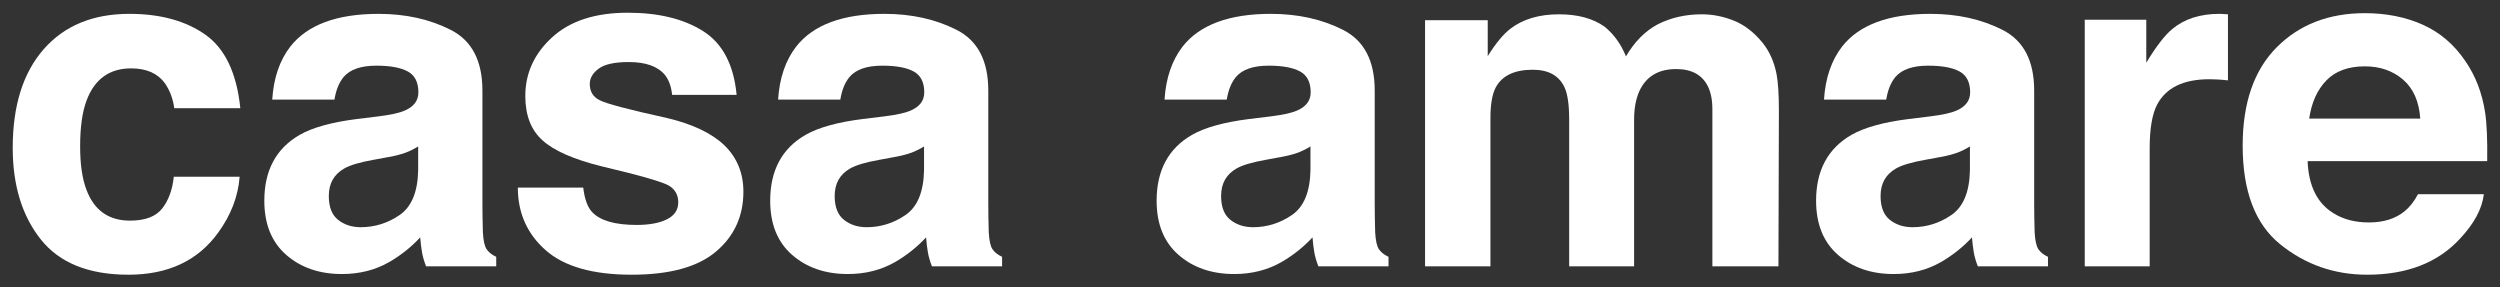
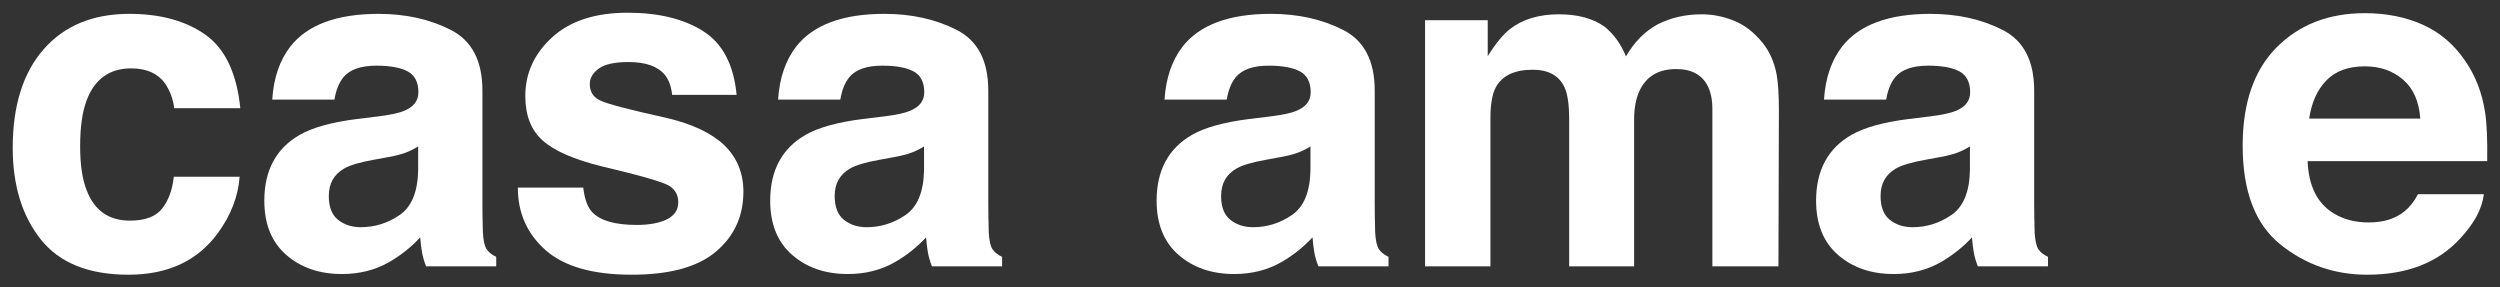
<svg xmlns="http://www.w3.org/2000/svg" version="1.1" id="レイヤー_1" x="0px" y="0px" viewBox="0 0 491.213 56.477" style="enable-background:new 0 0 491.213 56.477;" xml:space="preserve">
  <rect x="0" y="0" width="491.213" height="56.477" fill="#333333" stroke="none" />
  <style type="text/css">
	.st0{fill:#FFFFFF;}
</style>
  <g>
    <path class="st0" d="M34.239,21.259c-0.236-1.807-0.845-3.438-1.826-4.89c-1.426-1.956-3.638-2.934-6.641-2.934   c-4.278,0-7.205,2.118-8.778,6.357c-0.831,2.247-1.248,5.232-1.248,8.957c0,3.548,0.417,6.399,1.248,8.557   c1.515,4.03,4.367,6.046,8.555,6.046c2.972,0,5.081-0.8,6.33-2.4c1.246-1.6,2.004-3.674,2.27-6.223h12.936   c-0.298,3.852-1.689,7.497-4.182,10.935c-3.977,5.541-9.863,8.313-17.665,8.313c-7.803,0-13.541-2.312-17.22-6.935   C4.34,42.419,2.5,36.424,2.5,29.059c0-8.311,2.033-14.779,6.097-19.402c4.062-4.623,9.67-6.935,16.82-6.935   c6.08,0,11.057,1.363,14.929,4.09c3.871,2.727,6.162,7.542,6.873,14.447H34.239z" />
    <path class="st0" d="M74.415,22.86c2.359-0.296,4.045-0.667,5.061-1.111c1.823-0.771,2.732-1.971,2.732-3.601   c0-1.985-0.698-3.356-2.096-4.112c-1.395-0.756-3.447-1.133-6.15-1.133c-3.035,0-5.182,0.74-6.444,2.223   c-0.901,1.096-1.501,2.578-1.802,4.445H53.491c0.267-4.238,1.457-7.719,3.572-10.446c3.363-4.267,9.137-6.401,17.323-6.401   c5.327,0,10.058,1.052,14.196,3.156c4.137,2.105,6.206,6.075,6.206,11.913v22.226c0,1.541,0.029,3.408,0.089,5.601   c0.089,1.66,0.34,2.785,0.756,3.378c0.414,0.593,1.036,1.082,1.867,1.467v1.867h-13.78c-0.386-0.978-0.653-1.896-0.8-2.756   c-0.149-0.86-0.267-1.838-0.356-2.934c-1.758,1.896-3.785,3.512-6.08,4.845c-2.742,1.571-5.844,2.356-9.301,2.356   c-4.413,0-8.056-1.251-10.932-3.756c-2.878-2.505-4.316-6.052-4.316-10.646c0-5.957,2.313-10.269,6.942-12.936   c2.537-1.452,6.269-2.49,11.195-3.112L74.415,22.86z M82.163,28.772c-0.812,0.504-1.631,0.911-2.457,1.223   c-0.826,0.311-1.961,0.6-3.401,0.867l-2.886,0.533c-2.701,0.474-4.643,1.051-5.823,1.734c-1.993,1.156-2.992,2.949-2.992,5.379   c0,2.163,0.609,3.727,1.828,4.69c1.219,0.962,2.701,1.445,4.447,1.445c2.768,0,5.317-0.8,7.649-2.401   c2.332-1.6,3.544-4.519,3.635-8.757V28.772z" />
    <path class="st0" d="M114.596,36.862c0.269,2.252,0.848,3.852,1.742,4.801c1.578,1.689,4.495,2.534,8.754,2.534   c2.501,0,4.49-0.371,5.963-1.111c1.474-0.74,2.211-1.852,2.211-3.334c0-1.423-0.595-2.505-1.782-3.245   c-1.186-0.74-5.604-2.016-13.254-3.823c-5.505-1.363-9.385-3.067-11.637-5.112c-2.253-2.016-3.378-4.919-3.378-8.713   c0-4.474,1.759-8.32,5.28-11.536c3.519-3.216,8.47-4.823,14.856-4.823c6.058,0,10.995,1.207,14.811,3.623   c3.816,2.416,6.008,6.586,6.572,12.513h-12.669c-0.178-1.629-0.64-2.918-1.382-3.867c-1.398-1.718-3.775-2.578-7.133-2.578   c-2.763,0-4.733,0.429-5.906,1.289c-1.173,0.86-1.761,1.867-1.761,3.023c0,1.452,0.624,2.505,1.872,3.156   c1.248,0.682,5.658,1.852,13.228,3.512c5.047,1.185,8.829,2.978,11.349,5.379c2.489,2.43,3.734,5.468,3.734,9.113   c0,4.801-1.788,8.72-5.369,11.758c-3.577,3.038-9.108,4.556-16.591,4.556c-7.632,0-13.266-1.607-16.902-4.823   c-3.638-3.216-5.457-7.312-5.457-12.291H114.596z" />
    <path class="st0" d="M173.811,22.86c2.359-0.296,4.045-0.667,5.061-1.111c1.823-0.771,2.732-1.971,2.732-3.601   c0-1.985-0.698-3.356-2.096-4.112c-1.395-0.756-3.447-1.133-6.15-1.133c-3.035,0-5.182,0.74-6.444,2.223   c-0.901,1.096-1.501,2.578-1.802,4.445h-12.225c0.267-4.238,1.457-7.719,3.572-10.446c3.363-4.267,9.137-6.401,17.323-6.401   c5.327,0,10.058,1.052,14.196,3.156c4.138,2.105,6.206,6.075,6.206,11.913v22.226c0,1.541,0.029,3.408,0.089,5.601   c0.089,1.66,0.34,2.785,0.756,3.378c0.414,0.593,1.036,1.082,1.867,1.467v1.867h-13.781c-0.386-0.978-0.653-1.896-0.8-2.756   c-0.149-0.86-0.267-1.838-0.356-2.934c-1.758,1.896-3.785,3.512-6.08,4.845c-2.742,1.571-5.844,2.356-9.301,2.356   c-4.413,0-8.056-1.251-10.932-3.756c-2.877-2.505-4.315-6.052-4.315-10.646c0-5.957,2.313-10.269,6.941-12.936   c2.537-1.452,6.27-2.49,11.195-3.112L173.811,22.86z M181.56,28.772c-0.812,0.504-1.631,0.911-2.457,1.223   c-0.826,0.311-1.961,0.6-3.401,0.867l-2.886,0.533c-2.701,0.474-4.644,1.051-5.823,1.734c-1.994,1.156-2.992,2.949-2.992,5.379   c0,2.163,0.609,3.727,1.828,4.69c1.219,0.962,2.702,1.445,4.447,1.445c2.768,0,5.317-0.8,7.649-2.401   c2.332-1.6,3.544-4.519,3.635-8.757V28.772z" />
    <path class="st0" d="M249.737,22.86c2.359-0.296,4.045-0.667,5.061-1.111c1.823-0.771,2.732-1.971,2.732-3.601   c0-1.985-0.698-3.356-2.096-4.112c-1.395-0.756-3.447-1.133-6.15-1.133c-3.035,0-5.182,0.74-6.444,2.223   c-0.901,1.096-1.501,2.578-1.802,4.445h-12.225c0.267-4.238,1.457-7.719,3.572-10.446c3.363-4.267,9.137-6.401,17.323-6.401   c5.328,0,10.058,1.052,14.196,3.156c4.137,2.105,6.206,6.075,6.206,11.913v22.226c0,1.541,0.029,3.408,0.089,5.601   c0.089,1.66,0.34,2.785,0.756,3.378c0.414,0.593,1.036,1.082,1.867,1.467v1.867h-13.78c-0.386-0.978-0.653-1.896-0.8-2.756   c-0.149-0.86-0.267-1.838-0.356-2.934c-1.758,1.896-3.785,3.512-6.08,4.845c-2.742,1.571-5.844,2.356-9.301,2.356   c-4.413,0-8.056-1.251-10.932-3.756c-2.878-2.505-4.315-6.052-4.315-10.646c0-5.957,2.313-10.269,6.941-12.936   c2.537-1.452,6.27-2.49,11.195-3.112L249.737,22.86z M257.486,28.772c-0.812,0.504-1.631,0.911-2.457,1.223   c-0.826,0.311-1.961,0.6-3.401,0.867l-2.886,0.533c-2.701,0.474-4.643,1.051-5.823,1.734c-1.994,1.156-2.992,2.949-2.992,5.379   c0,2.163,0.608,3.727,1.828,4.69c1.219,0.962,2.701,1.445,4.447,1.445c2.768,0,5.317-0.8,7.649-2.401   c2.332-1.6,3.544-4.519,3.635-8.757V28.772z" />
    <path class="st0" d="M340.679,4.056c2.074,0.829,3.956,2.282,5.646,4.356c1.363,1.689,2.283,3.763,2.756,6.223   c0.296,1.629,0.445,4.016,0.445,7.157l-0.089,30.539h-12.98v-30.85c0-1.838-0.296-3.349-0.889-4.534   c-1.127-2.252-3.201-3.378-6.223-3.378c-3.496,0-5.912,1.452-7.246,4.356c-0.682,1.54-1.022,3.394-1.022,5.557v28.85h-12.758   v-28.85c0-2.874-0.296-4.963-0.889-6.268c-1.067-2.341-3.156-3.512-6.268-3.512c-3.616,0-6.046,1.171-7.29,3.512   c-0.682,1.334-1.022,3.319-1.022,5.957v29.161h-12.847V3.967h12.313v7.068c1.571-2.518,3.052-4.312,4.445-5.379   c2.46-1.896,5.645-2.845,9.557-2.845c3.705,0,6.697,0.816,8.979,2.445c1.838,1.511,3.23,3.452,4.179,5.823   c1.66-2.845,3.719-4.934,6.179-6.268c2.607-1.334,5.512-2.001,8.713-2.001C336.5,2.811,338.605,3.227,340.679,4.056z" />
    <path class="st0" d="M379.315,22.86c2.358-0.296,4.045-0.667,5.059-1.111c1.823-0.771,2.732-1.971,2.732-3.601   c0-1.985-0.698-3.356-2.094-4.112c-1.397-0.756-3.448-1.133-6.15-1.133c-3.035,0-5.184,0.74-6.446,2.223   c-0.899,1.096-1.501,2.578-1.802,4.445H358.39c0.269-4.238,1.458-7.719,3.573-10.446c3.361-4.267,9.137-6.401,17.323-6.401   c5.327,0,10.058,1.052,14.196,3.156c4.136,2.105,6.204,6.075,6.204,11.913v22.226c0,1.541,0.031,3.408,0.089,5.601   c0.089,1.66,0.342,2.785,0.756,3.378c0.415,0.593,1.038,1.082,1.867,1.467v1.867h-13.78c-0.385-0.978-0.651-1.896-0.8-2.756   c-0.147-0.86-0.267-1.838-0.355-2.934c-1.758,1.896-3.785,3.512-6.08,4.845c-2.743,1.571-5.844,2.356-9.301,2.356   c-4.411,0-8.056-1.251-10.932-3.756c-2.876-2.505-4.315-6.052-4.315-10.646c0-5.957,2.315-10.269,6.941-12.936   c2.537-1.452,6.271-2.49,11.195-3.112L379.315,22.86z M387.062,28.772c-0.81,0.504-1.631,0.911-2.455,1.223   c-0.828,0.311-1.961,0.6-3.402,0.867l-2.884,0.533c-2.703,0.474-4.645,1.051-5.823,1.734c-1.995,1.156-2.994,2.949-2.994,5.379   c0,2.163,0.61,3.727,1.829,4.69c1.217,0.962,2.701,1.445,4.445,1.445c2.77,0,5.319-0.8,7.651-2.401   c2.332-1.6,3.544-4.519,3.633-8.757V28.772z" />
-     <path class="st0" d="M436.672,2.744c0.161,0.015,0.527,0.038,1.087,0.067v12.98c-0.8-0.089-1.511-0.149-2.134-0.178   c-0.622-0.029-1.125-0.044-1.512-0.044c-5.095,0-8.518,1.66-10.268,4.979c-0.978,1.867-1.467,4.741-1.467,8.624v23.16h-12.756   V3.878h12.09v8.446c1.956-3.23,3.662-5.439,5.112-6.623c2.373-1.985,5.454-2.978,9.246-2.978   C436.309,2.722,436.508,2.729,436.672,2.744z" />
    <path class="st0" d="M476.047,4.859c3.382,1.515,6.172,3.903,8.374,7.169c1.983,2.878,3.272,6.217,3.86,10.016   c0.342,2.228,0.479,5.432,0.417,9.617H453.41c0.195,4.861,1.884,8.268,5.068,10.224c1.932,1.216,4.261,1.823,6.983,1.823   c2.886,0,5.232-0.74,7.037-2.223c0.982-0.8,1.853-1.911,2.606-3.334h12.936c-0.342,2.874-1.908,5.794-4.698,8.757   c-4.339,4.712-10.416,7.068-18.229,7.068c-6.449,0-12.136-1.987-17.067-5.962c-4.931-3.973-7.393-10.441-7.393-19.399   c0-8.393,2.223-14.83,6.675-19.308c4.449-4.479,10.224-6.719,17.326-6.719C468.869,2.589,472.668,3.346,476.047,4.859z    M457.096,15.803c-1.792,1.847-2.917,4.346-3.375,7.501h21.826c-0.233-3.363-1.358-5.916-3.375-7.656   c-2.021-1.742-4.524-2.613-7.516-2.613C461.405,13.035,458.884,13.959,457.096,15.803z" />
  </g>
</svg>